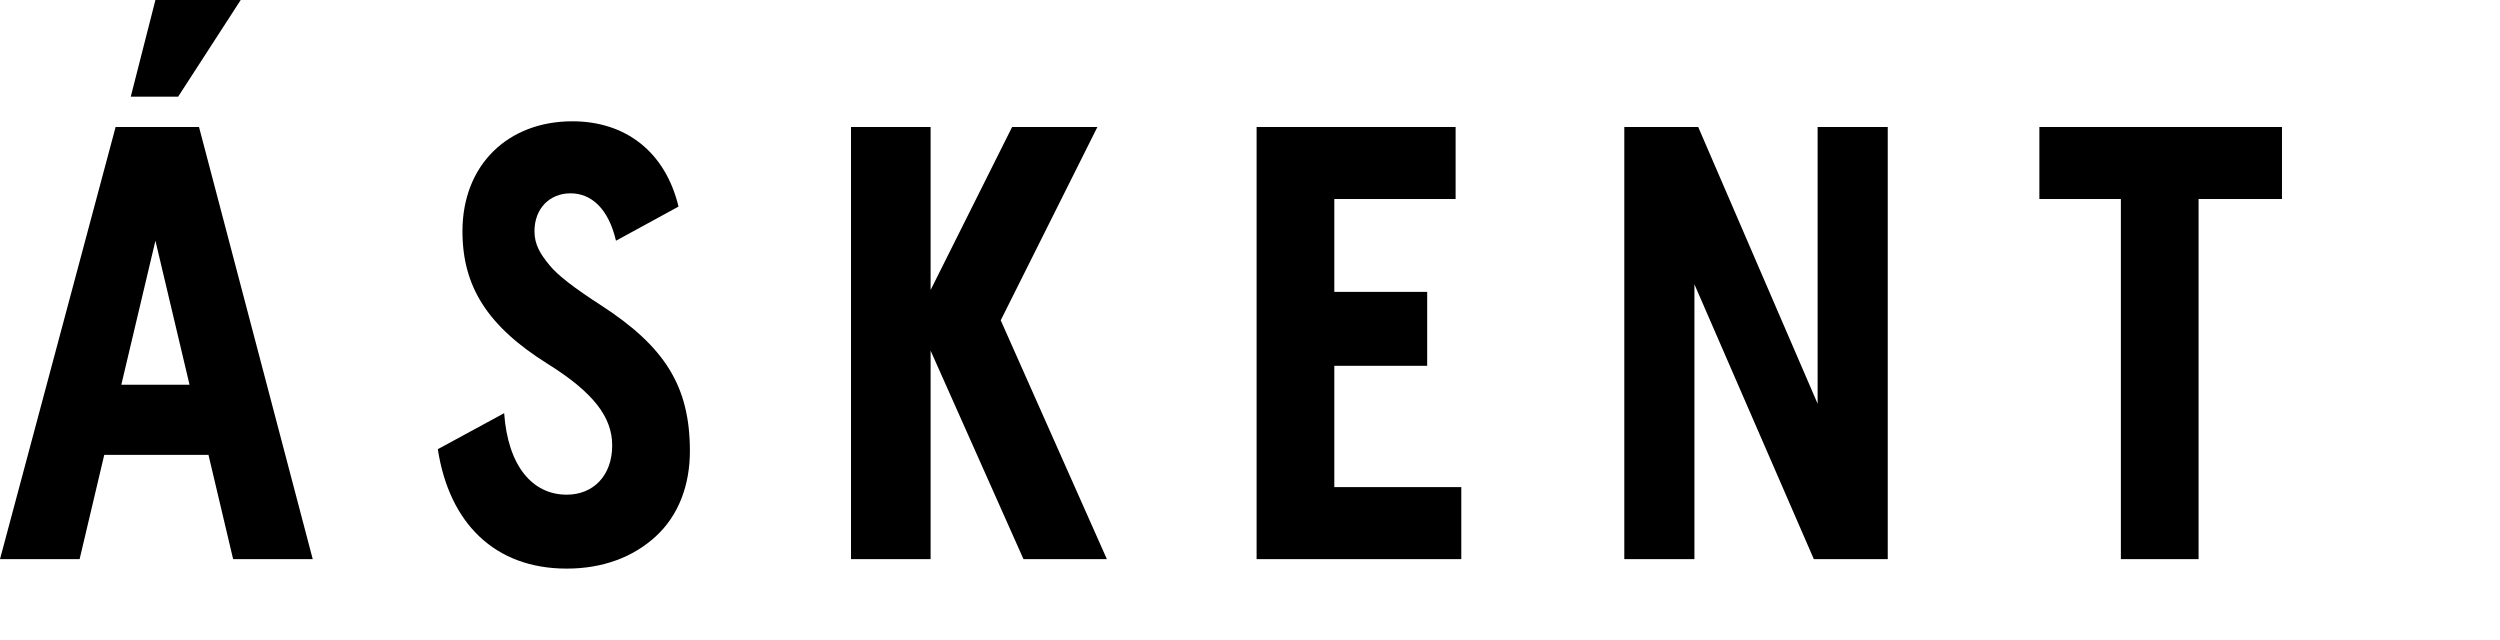
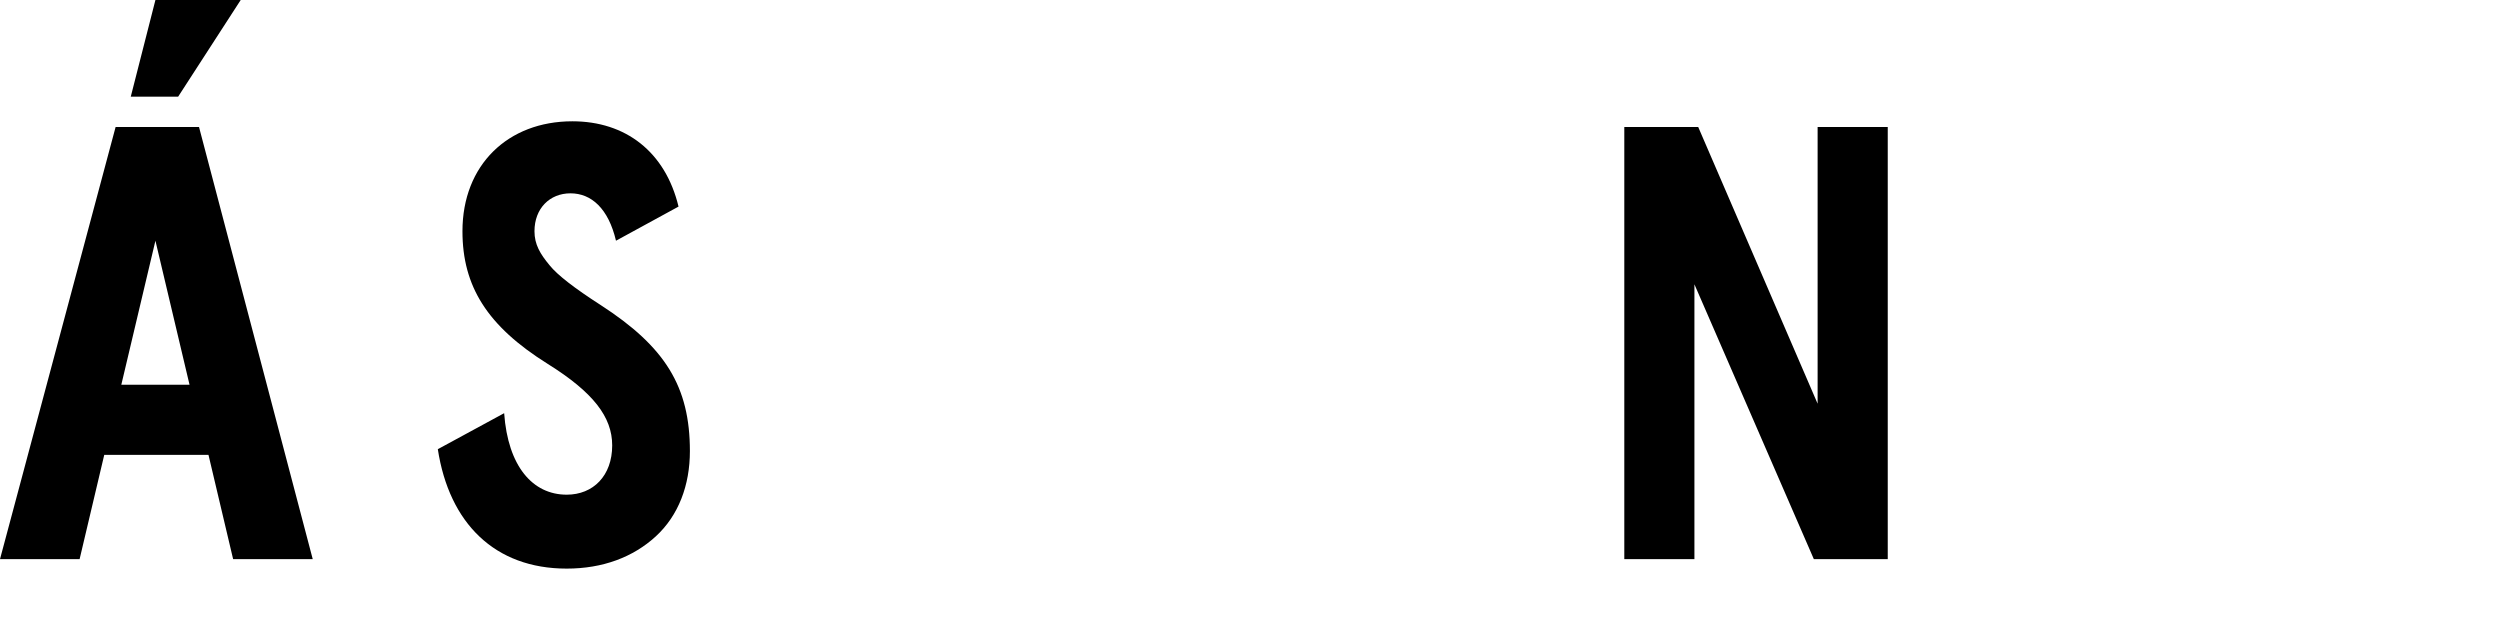
<svg xmlns="http://www.w3.org/2000/svg" width="172" height="44" viewBox="0 0 172 44" fill="none">
  <path d="M7.954 8.737L0 38.468H5.477L7.172 31.296H14.344L16.039 38.468H21.516L13.692 8.737H7.954ZM8.346 26.471L10.693 16.561L13.04 26.471H8.346Z" fill="black" />
  <path d="M16.561 0H10.693L8.997 6.65H12.257L16.561 0Z" fill="black" />
  <path d="M41.336 20.994C39.511 19.821 38.337 18.908 37.816 18.256C37.164 17.473 36.772 16.821 36.772 15.909C36.772 14.344 37.816 13.301 39.25 13.301C40.684 13.301 41.858 14.344 42.38 16.561L46.683 14.213C45.77 10.432 43.032 8.345 39.38 8.345C34.947 8.345 31.817 11.345 31.817 15.909C31.817 19.69 33.513 22.428 37.685 25.037C40.815 26.992 42.119 28.688 42.119 30.644C42.119 32.73 40.815 34.034 38.989 34.034C36.642 34.034 34.947 32.078 34.686 28.427L30.122 30.904C30.904 35.99 34.034 39.12 38.989 39.12C41.467 39.12 43.553 38.337 45.118 36.903C46.683 35.468 47.465 33.382 47.465 31.035C47.465 26.601 45.77 23.863 41.336 20.994Z" fill="black" />
  <path d="M125.052 27.775L116.837 8.737H111.752V38.468H116.576V19.56L124.792 38.468H129.877V8.737H125.052V27.775Z" fill="black" />
-   <path d="M75.501 8.737H69.633L64.026 19.951V8.737H58.549V38.468H64.026V24.124L70.415 38.468H76.153L68.85 22.037L75.501 8.737Z" fill="black" />
-   <path d="M140.309 8.737V13.692H145.916V38.468H151.262V13.692H157V8.737H140.309Z" fill="black" />
-   <path d="M91.801 25.167H98.19V20.081H91.801V13.692H100.146V8.737H86.454V38.468H100.537V33.513H91.801V25.167Z" fill="black" />
</svg>